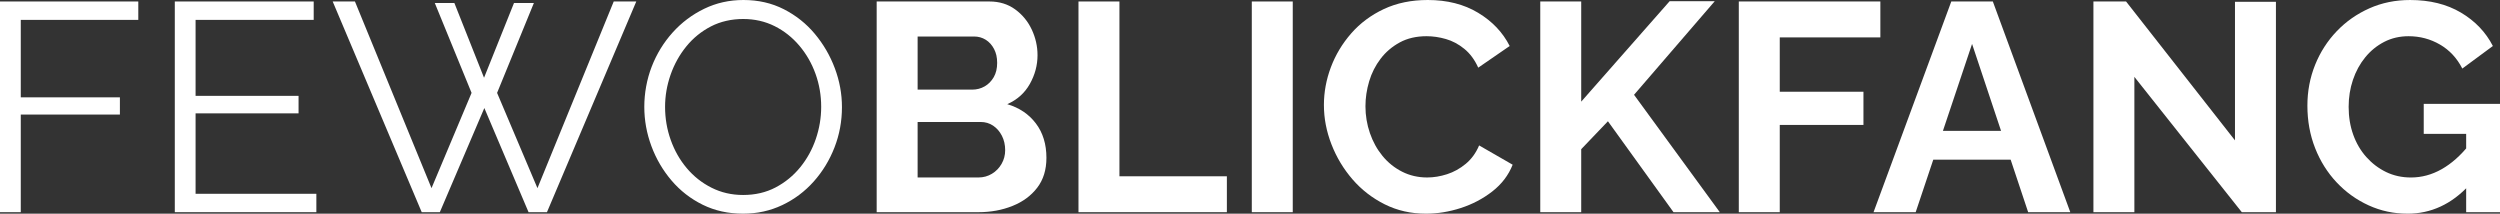
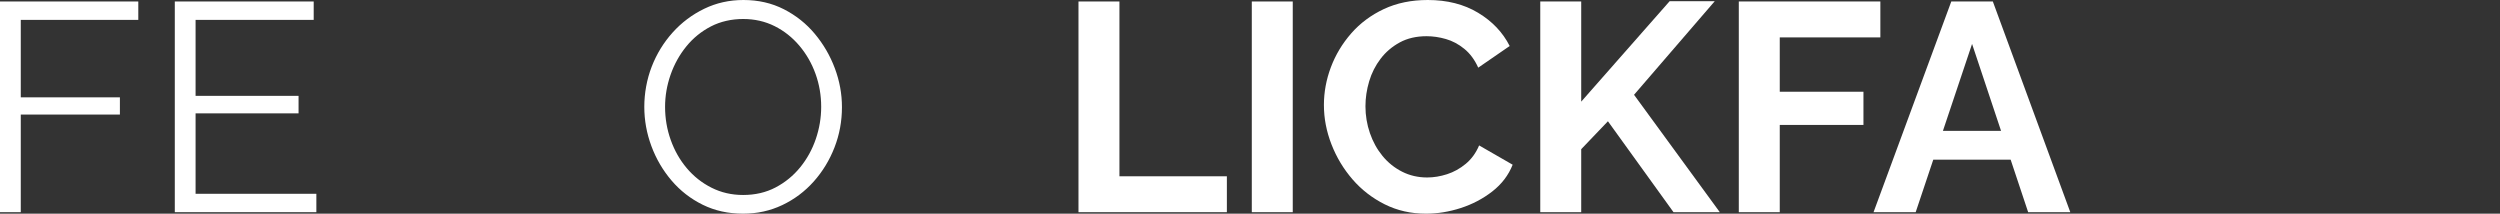
<svg xmlns="http://www.w3.org/2000/svg" id="Ebene_2" data-name="Ebene 2" viewBox="0 0 842.39 72">
  <rect x="0" y="0" width="842.39" height="72" fill="#333333" stroke="none" />
  <defs>
    <style>
      .cls-1 {
        fill: #fff;
      }
    </style>
  </defs>
  <g id="Ebene_1-2" data-name="Ebene 1">
    <g>
-       <path class="cls-1" d="m0,71.5V.5h46.6v6.2H7v26.1h33.4v5.8H7v32.9H0Z" />
+       <path class="cls-1" d="m0,71.5V.5h46.6v6.2H7v26.1h33.4v5.8H7v32.9H0" />
      <path class="cls-1" d="m106.6,65.3v6.2h-47.7V.5h46.8v6.2h-39.8v25.6h34.7v5.9h-34.7v27.1h40.7Z" />
-       <path class="cls-1" d="m146.5,1h6.6l10,25.2,10.1-25.2h6.7l-12.4,30.3,13.6,32.1L206.8.5h7.6l-30.1,71h-6.2l-14.9-35.1-15,35.1h-6.1L112.1.5h7.5l25.8,62.9,13.5-32.1-12.4-30.3Z" />
      <path class="cls-1" d="m250.4,72c-5,0-9.53-1-13.6-3s-7.57-4.72-10.5-8.15c-2.93-3.43-5.2-7.3-6.8-11.6s-2.4-8.72-2.4-13.25.83-9.25,2.5-13.55c1.67-4.3,4.02-8.13,7.05-11.5,3.03-3.37,6.58-6.03,10.65-8,4.07-1.97,8.46-2.95,13.2-2.95,5,0,9.53,1.03,13.6,3.1,4.06,2.07,7.55,4.83,10.45,8.3,2.9,3.47,5.15,7.33,6.75,11.6,1.6,4.27,2.4,8.63,2.4,13.1,0,4.73-.83,9.25-2.5,13.55-1.67,4.3-4,8.13-7,11.5-3,3.37-6.54,6.02-10.6,7.95-4.07,1.93-8.47,2.9-13.2,2.9Zm-26.3-36c0,3.87.63,7.58,1.9,11.15,1.27,3.57,3.07,6.74,5.4,9.5,2.33,2.77,5.11,4.97,8.35,6.6,3.23,1.63,6.78,2.45,10.65,2.45,4.07,0,7.72-.85,10.95-2.55,3.23-1.7,6-3.97,8.3-6.8,2.3-2.83,4.05-6.02,5.25-9.55,1.2-3.53,1.8-7.13,1.8-10.8,0-3.87-.63-7.57-1.9-11.1-1.27-3.53-3.08-6.7-5.45-9.5-2.37-2.8-5.15-5-8.35-6.6-3.2-1.6-6.73-2.4-10.6-2.4s-7.62.83-10.85,2.5c-3.23,1.67-6,3.92-8.3,6.75-2.3,2.83-4.07,6.02-5.3,9.55-1.23,3.53-1.85,7.13-1.85,10.8Z" />
-       <path class="cls-1" d="m352.6,53.2c0,4-1.03,7.35-3.1,10.05-2.07,2.7-4.85,4.75-8.35,6.15-3.5,1.4-7.32,2.1-11.45,2.1h-34.3V.5h38c3.33,0,6.21.88,8.65,2.65,2.43,1.77,4.3,4.03,5.6,6.8,1.3,2.77,1.95,5.65,1.95,8.65,0,3.4-.87,6.63-2.6,9.7-1.73,3.07-4.27,5.33-7.6,6.8,4.07,1.2,7.28,3.37,9.65,6.5,2.37,3.13,3.55,7,3.55,11.6Zm-43.4-40.9v17.9h18.4c1.53,0,2.93-.37,4.2-1.1,1.27-.73,2.28-1.77,3.05-3.1.77-1.33,1.15-2.93,1.15-4.8s-.35-3.37-1.05-4.7c-.7-1.33-1.63-2.37-2.8-3.1-1.17-.73-2.48-1.1-3.95-1.1h-19Zm29.5,38.3c0-1.8-.37-3.42-1.1-4.85-.73-1.43-1.72-2.57-2.95-3.4-1.23-.83-2.65-1.25-4.25-1.25h-21.2v18.7h20.5c1.67,0,3.18-.42,4.55-1.25,1.37-.83,2.45-1.95,3.25-3.35.8-1.4,1.2-2.93,1.2-4.6Z" />
      <path class="cls-1" d="m363.4,71.5V.5h13.8v58.9h36.2v12.1h-50Z" />
      <path class="cls-1" d="m421.8,71.5V.5h13.8v71h-13.8Z" />
      <path class="cls-1" d="m446.1,35.4c0-4.33.78-8.58,2.35-12.75,1.57-4.17,3.85-7.97,6.85-11.4,3-3.43,6.67-6.17,11-8.2,4.33-2.03,9.27-3.05,14.8-3.05,6.53,0,12.18,1.43,16.95,4.3,4.77,2.87,8.32,6.6,10.65,11.2l-10.6,7.3c-1.2-2.67-2.77-4.78-4.7-6.35-1.93-1.57-4-2.67-6.2-3.3-2.2-.63-4.37-.95-6.5-.95-3.47,0-6.48.7-9.05,2.1-2.57,1.4-4.72,3.23-6.45,5.5-1.73,2.27-3.02,4.8-3.85,7.6-.83,2.8-1.25,5.6-1.25,8.4,0,3.13.5,6.15,1.5,9.05,1,2.9,2.42,5.47,4.25,7.7,1.83,2.23,4.03,4,6.6,5.3,2.57,1.3,5.38,1.95,8.45,1.95,2.2,0,4.43-.37,6.7-1.1,2.27-.73,4.37-1.9,6.3-3.5,1.93-1.6,3.43-3.67,4.5-6.2l11.3,6.5c-1.4,3.53-3.68,6.53-6.85,9-3.17,2.47-6.72,4.33-10.65,5.6-3.93,1.27-7.83,1.9-11.7,1.9-5.07,0-9.7-1.05-13.9-3.15-4.2-2.1-7.82-4.9-10.85-8.4-3.03-3.5-5.4-7.43-7.1-11.8-1.7-4.37-2.55-8.78-2.55-13.25Z" />
      <path class="cls-1" d="m519,71.5V.5h13.8v33.75L562.6.4h15.2l-27.2,31.54,28.9,39.56h-15.6l-22.1-30.64-9,9.41v21.23h-13.8Z" />
      <path class="cls-1" d="m585.9,71.5V.5h47.7v12.1h-33.9v18.3h28.2v11.2h-28.2v29.4h-13.8Z" />
      <path class="cls-1" d="m657.5.5h14l26.1,71h-14.2l-5.9-17.7h-26.07l-5.93,17.7h-14.2L657.5.5Zm16.77,43.6l-9.77-29.3-9.82,29.3h19.58Z" />
-       <path class="cls-1" d="m719.19,25.9v45.6h-13.8V.5h11l36.7,46.8V.6h13.8v70.9h-11.5l-36.2-45.6Z" />
-       <path class="cls-1" d="m811.19,72c-4.6,0-8.95-.93-13.05-2.8-4.1-1.87-7.7-4.45-10.8-7.75-3.1-3.3-5.52-7.15-7.25-11.55-1.73-4.4-2.6-9.17-2.6-14.3,0-4.87.87-9.45,2.6-13.75,1.73-4.3,4.17-8.08,7.3-11.35,3.13-3.27,6.8-5.83,11-7.7,4.2-1.87,8.77-2.8,13.7-2.8,6.67,0,12.38,1.42,17.15,4.25,4.77,2.83,8.35,6.58,10.75,11.25l-10.3,7.6c-1.8-3.53-4.32-6.23-7.55-8.1-3.23-1.87-6.75-2.8-10.55-2.8-3,0-5.73.63-8.2,1.9-2.47,1.27-4.6,3-6.4,5.2-1.8,2.2-3.18,4.73-4.15,7.6-.97,2.87-1.45,5.9-1.45,9.1,0,3.4.52,6.53,1.55,9.4,1.03,2.87,2.5,5.37,4.4,7.5,1.9,2.13,4.12,3.82,6.65,5.05,2.53,1.23,5.33,1.85,8.4,1.85,3.6,0,7.05-.93,10.35-2.8,3.3-1.87,6.38-4.6,9.25-8.2v13.6c-5.93,6.4-12.87,9.6-20.8,9.6Zm19.8-26.9h-14.3v-10.1h25.7v36.5h-11.4v-26.4Z" />
    </g>
  </g>
</svg>